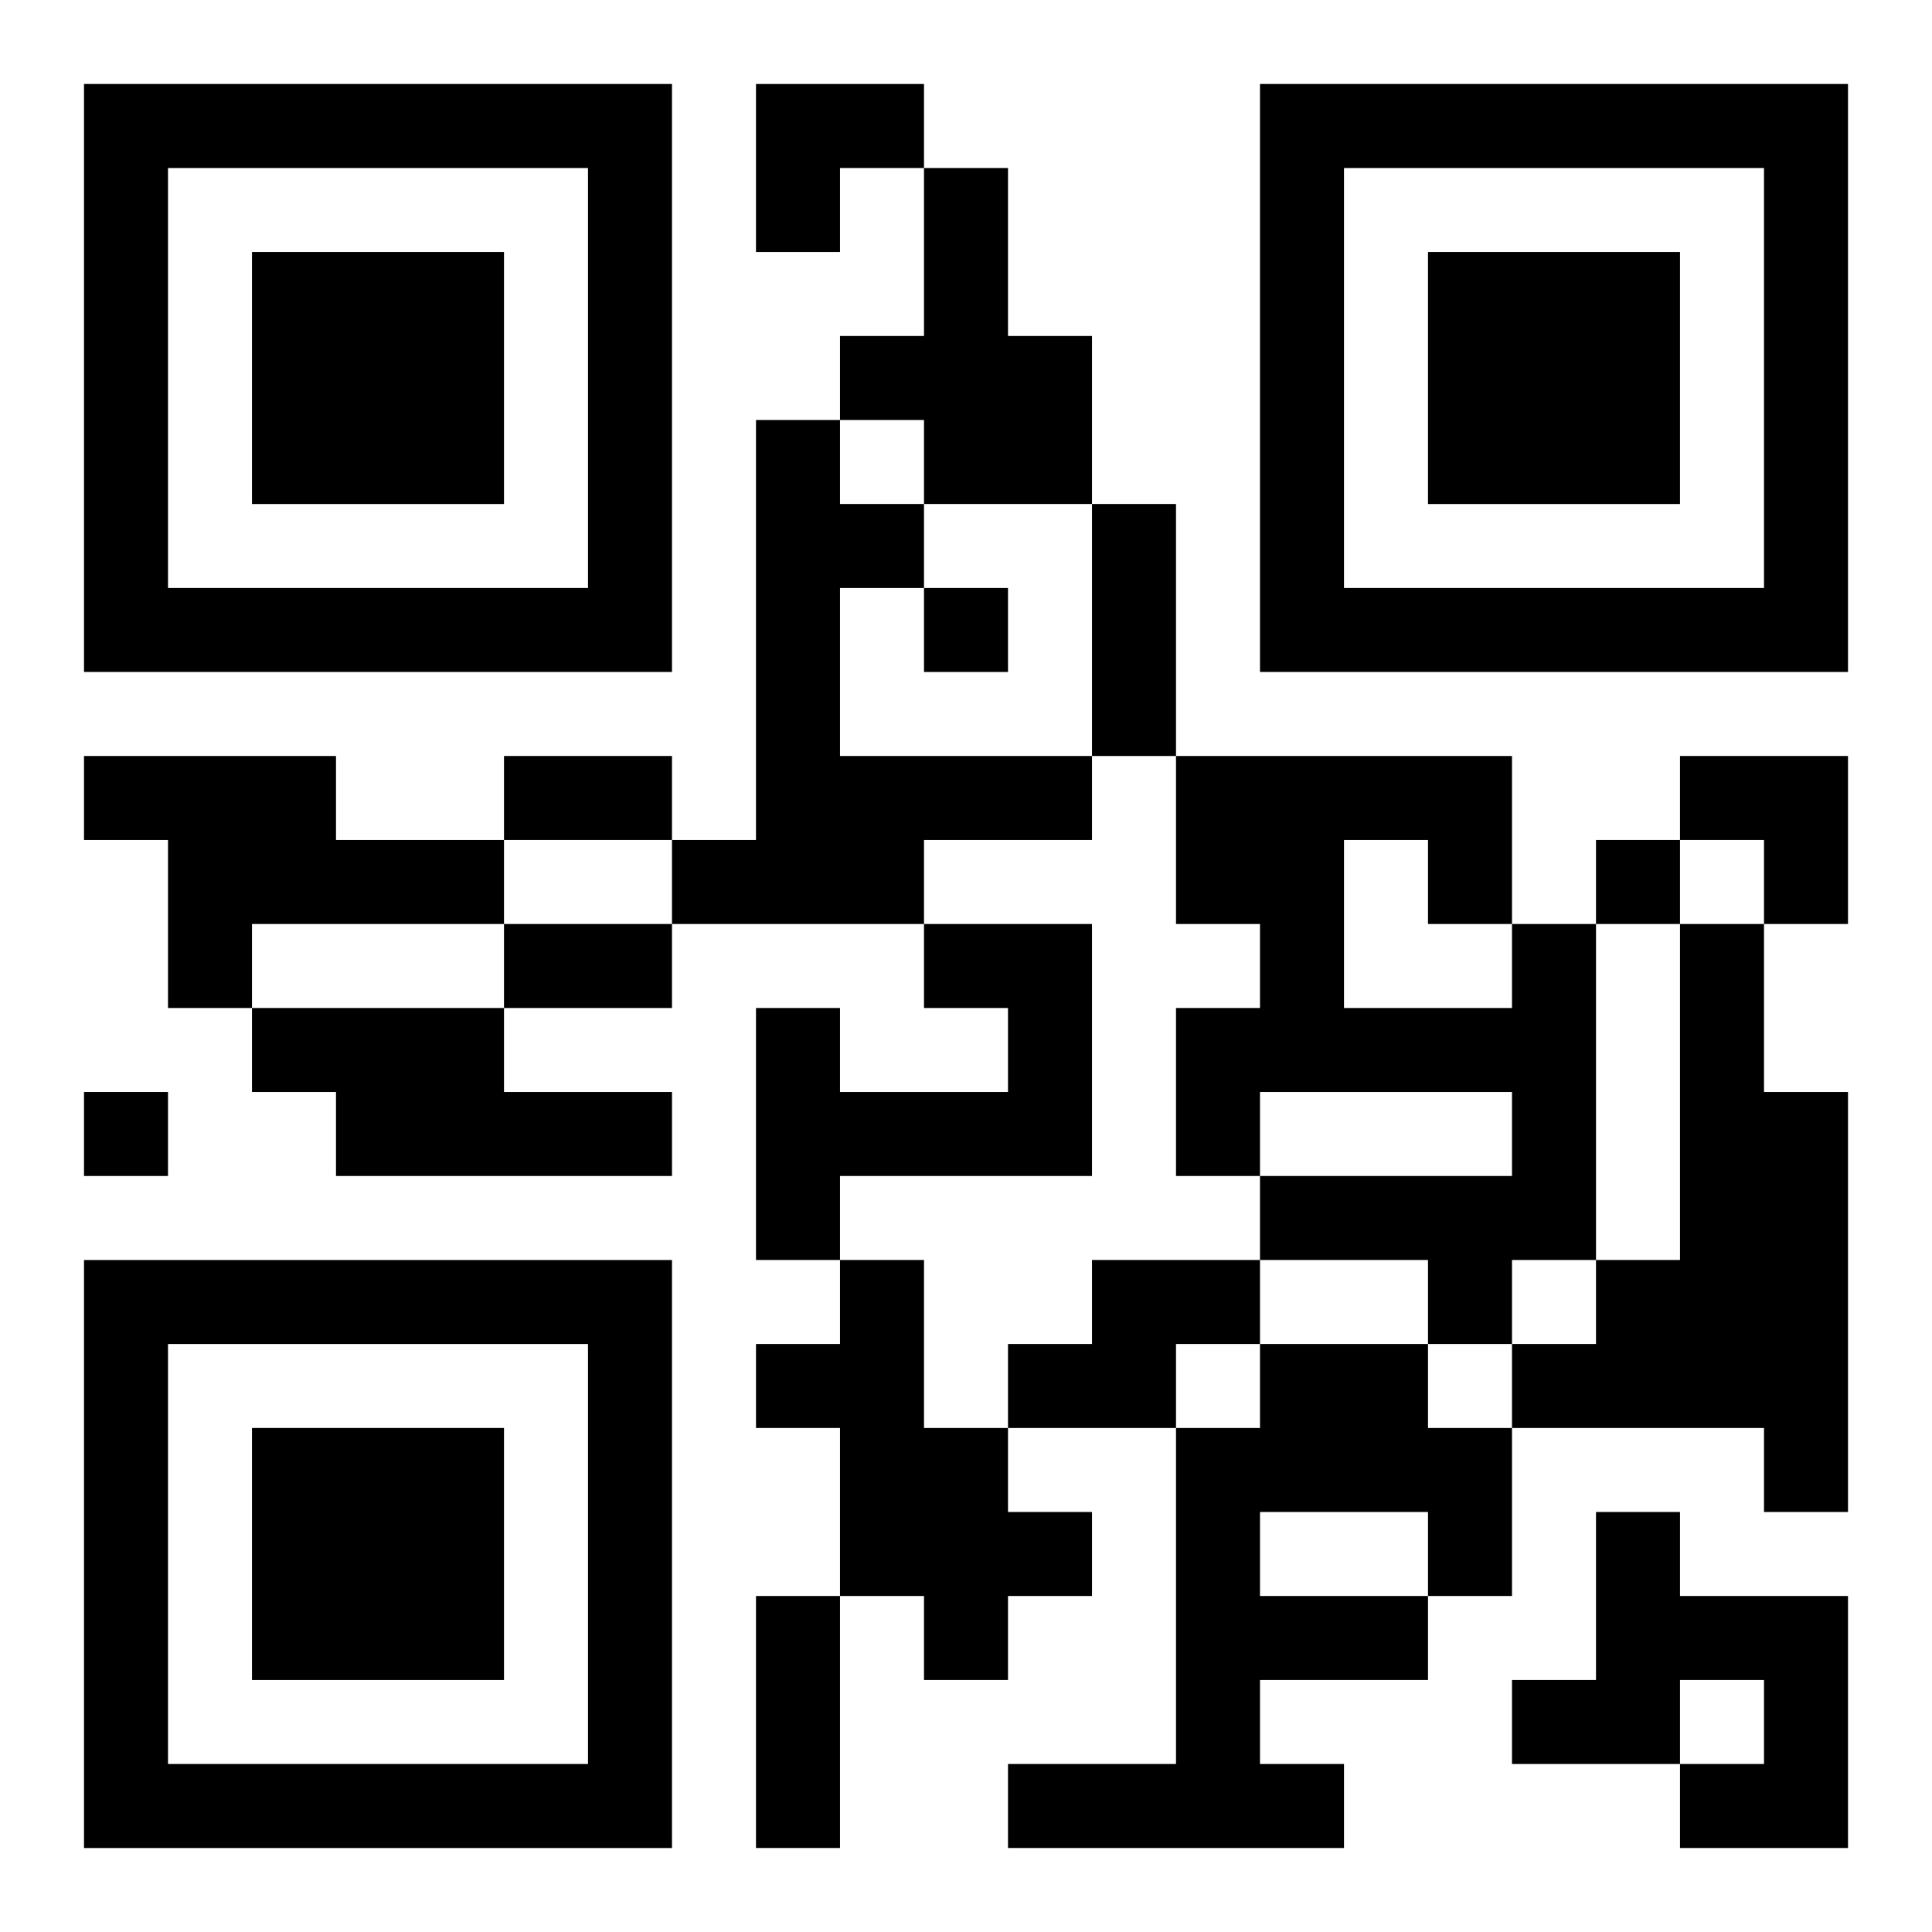
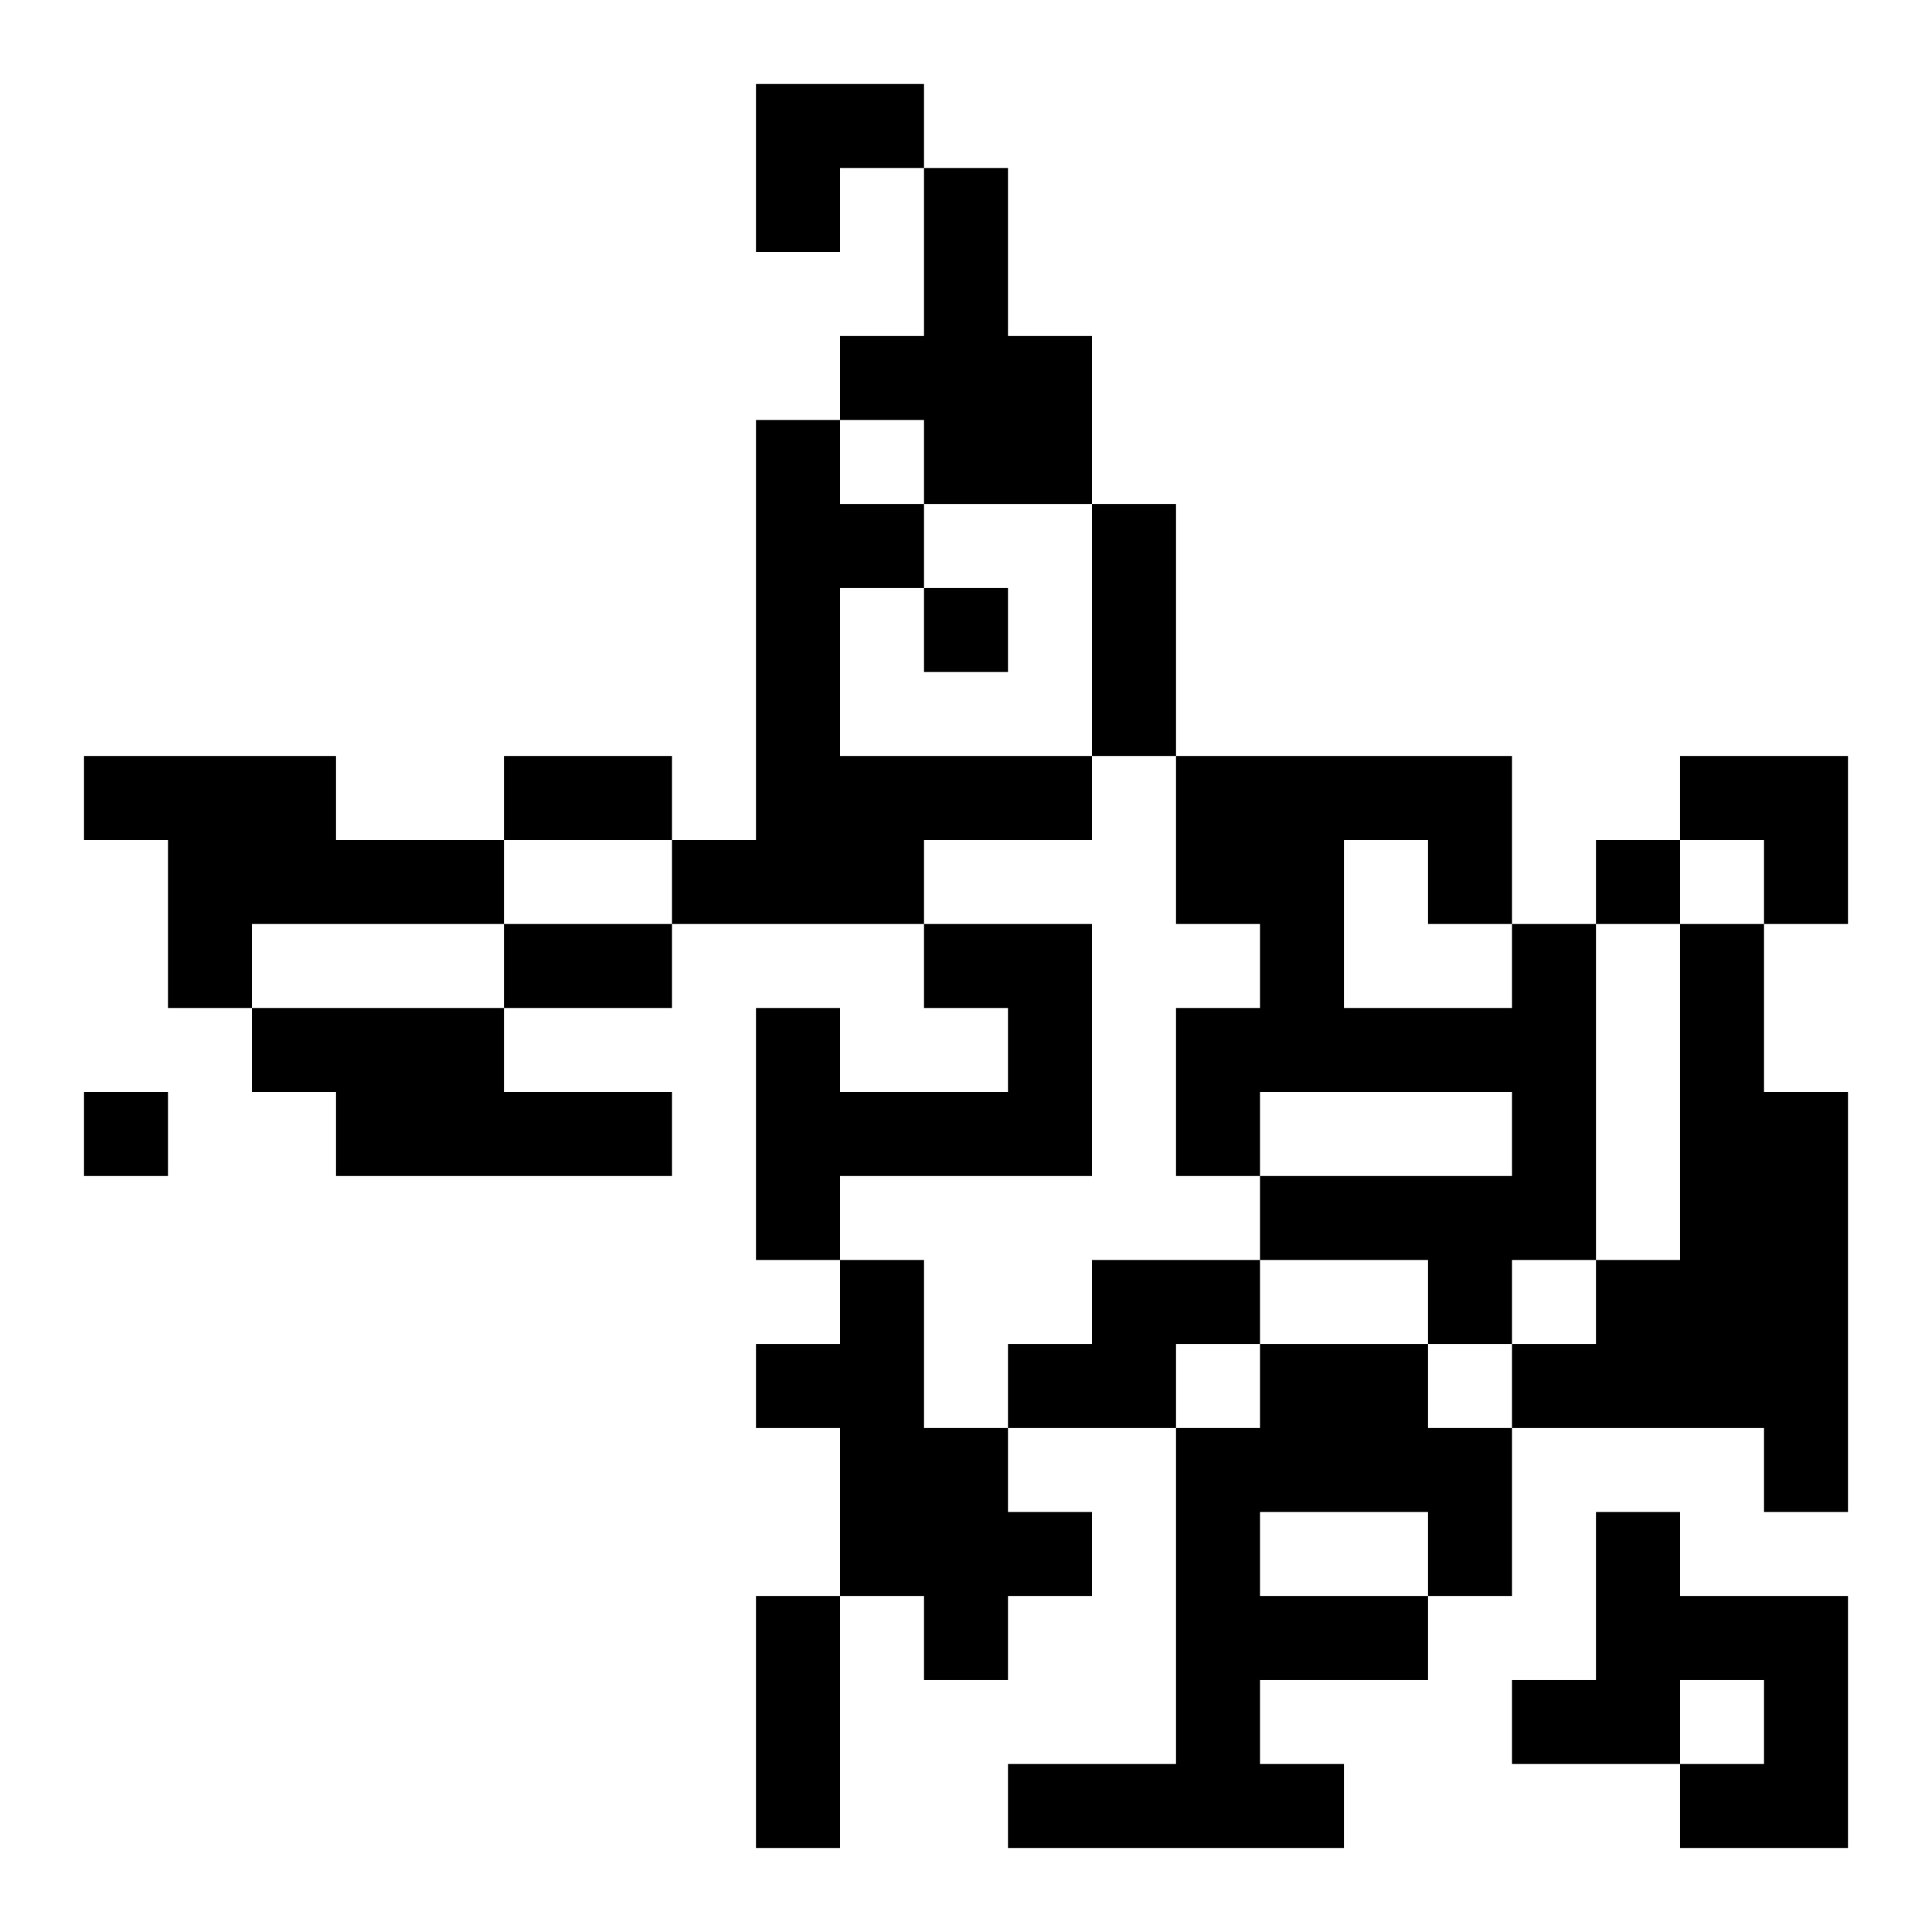
<svg xmlns="http://www.w3.org/2000/svg" xmlns:xlink="http://www.w3.org/1999/xlink" width="250" height="250" baseProfile="full" version="1.1" viewBox="-1 -1 23 23">
  <symbol id="a">
-     <path d="m0 7v7h7v-7h-7zm1 1h5v5h-5v-5zm1 1v3h3v-3h-3z" />
-   </symbol>
+     </symbol>
  <use y="-7" xlink:href="#a" />
  <use y="7" xlink:href="#a" />
  <use x="14" y="-7" xlink:href="#a" />
  <path d="m10 1h1v2h1v2h-2v-1h-1v-1h1v-2m-2 3h1v1h1v1h-1v2h3v1h-2v1h-3v-1h1v-5m-8 4h3v1h2v1h-3v1h-1v-2h-1v-1m10 2h2v3h-3v1h-1v-3h1v1h2v-1h-1v-1m7 0h1v4h-1v1h-1v-1h-2v-1h3v-1h-3v1h-1v-2h1v-1h-1v-2h4v2m-2-1v2h2v-1h-1v-1h-1m4 1h1v2h1v5h-1v-1h-3v-1h1v-1h1v-4m-17 1h3v1h2v1h-4v-1h-1v-1m7 3h1v2h1v1h1v1h-1v1h-1v-1h-1v-2h-1v-1h1v-1m3 0h2v1h-1v1h-2v-1h1v-1m2 1h2v1h1v2h-1v1h-2v1h1v1h-4v-1h2v-4h1v-1m0 2v1h2v-1h-2m4 0h1v1h2v3h-2v-1h1v-1h-1v1h-2v-1h1v-2m-8-11v1h1v-1h-1m8 3v1h1v-1h-1m-18 3v1h1v-1h-1m12-7h1v3h-1v-3m-7 3h2v1h-2v-1m0 2h2v1h-2v-1m3 8h1v3h-1v-3m0-18h2v1h-1v1h-1zm11 8h2v2h-1v-1h-1z" />
</svg>